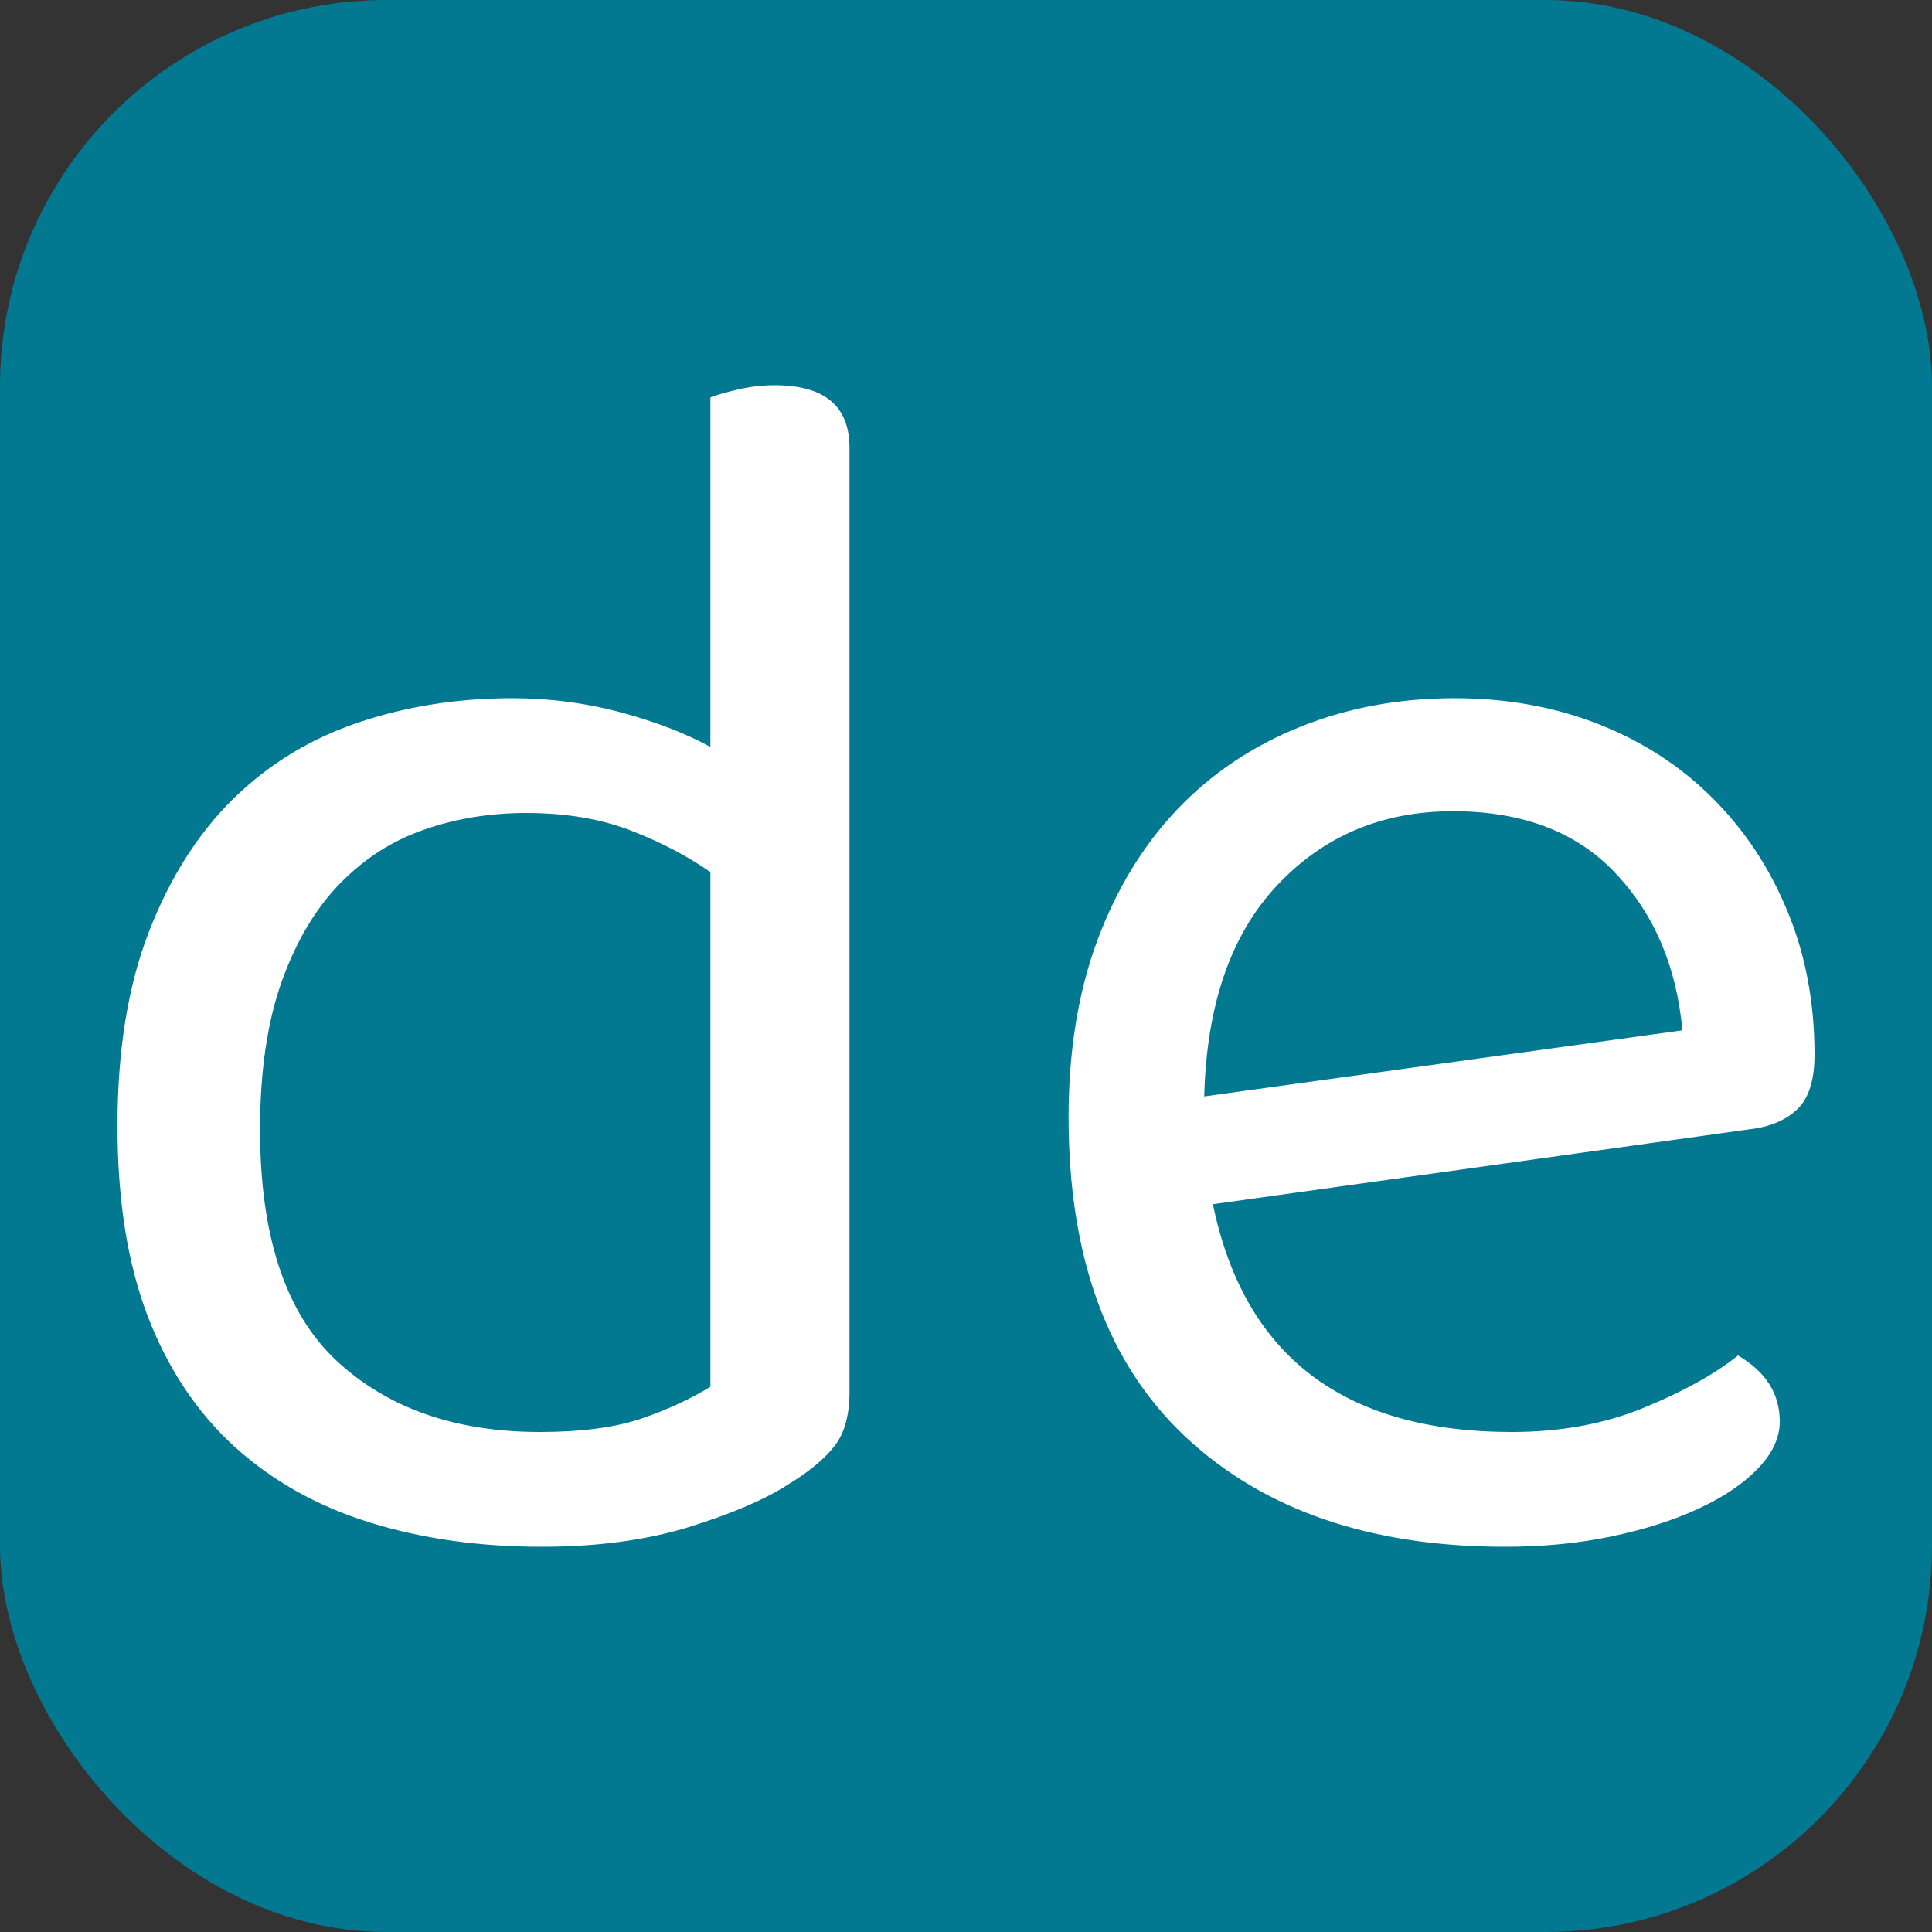
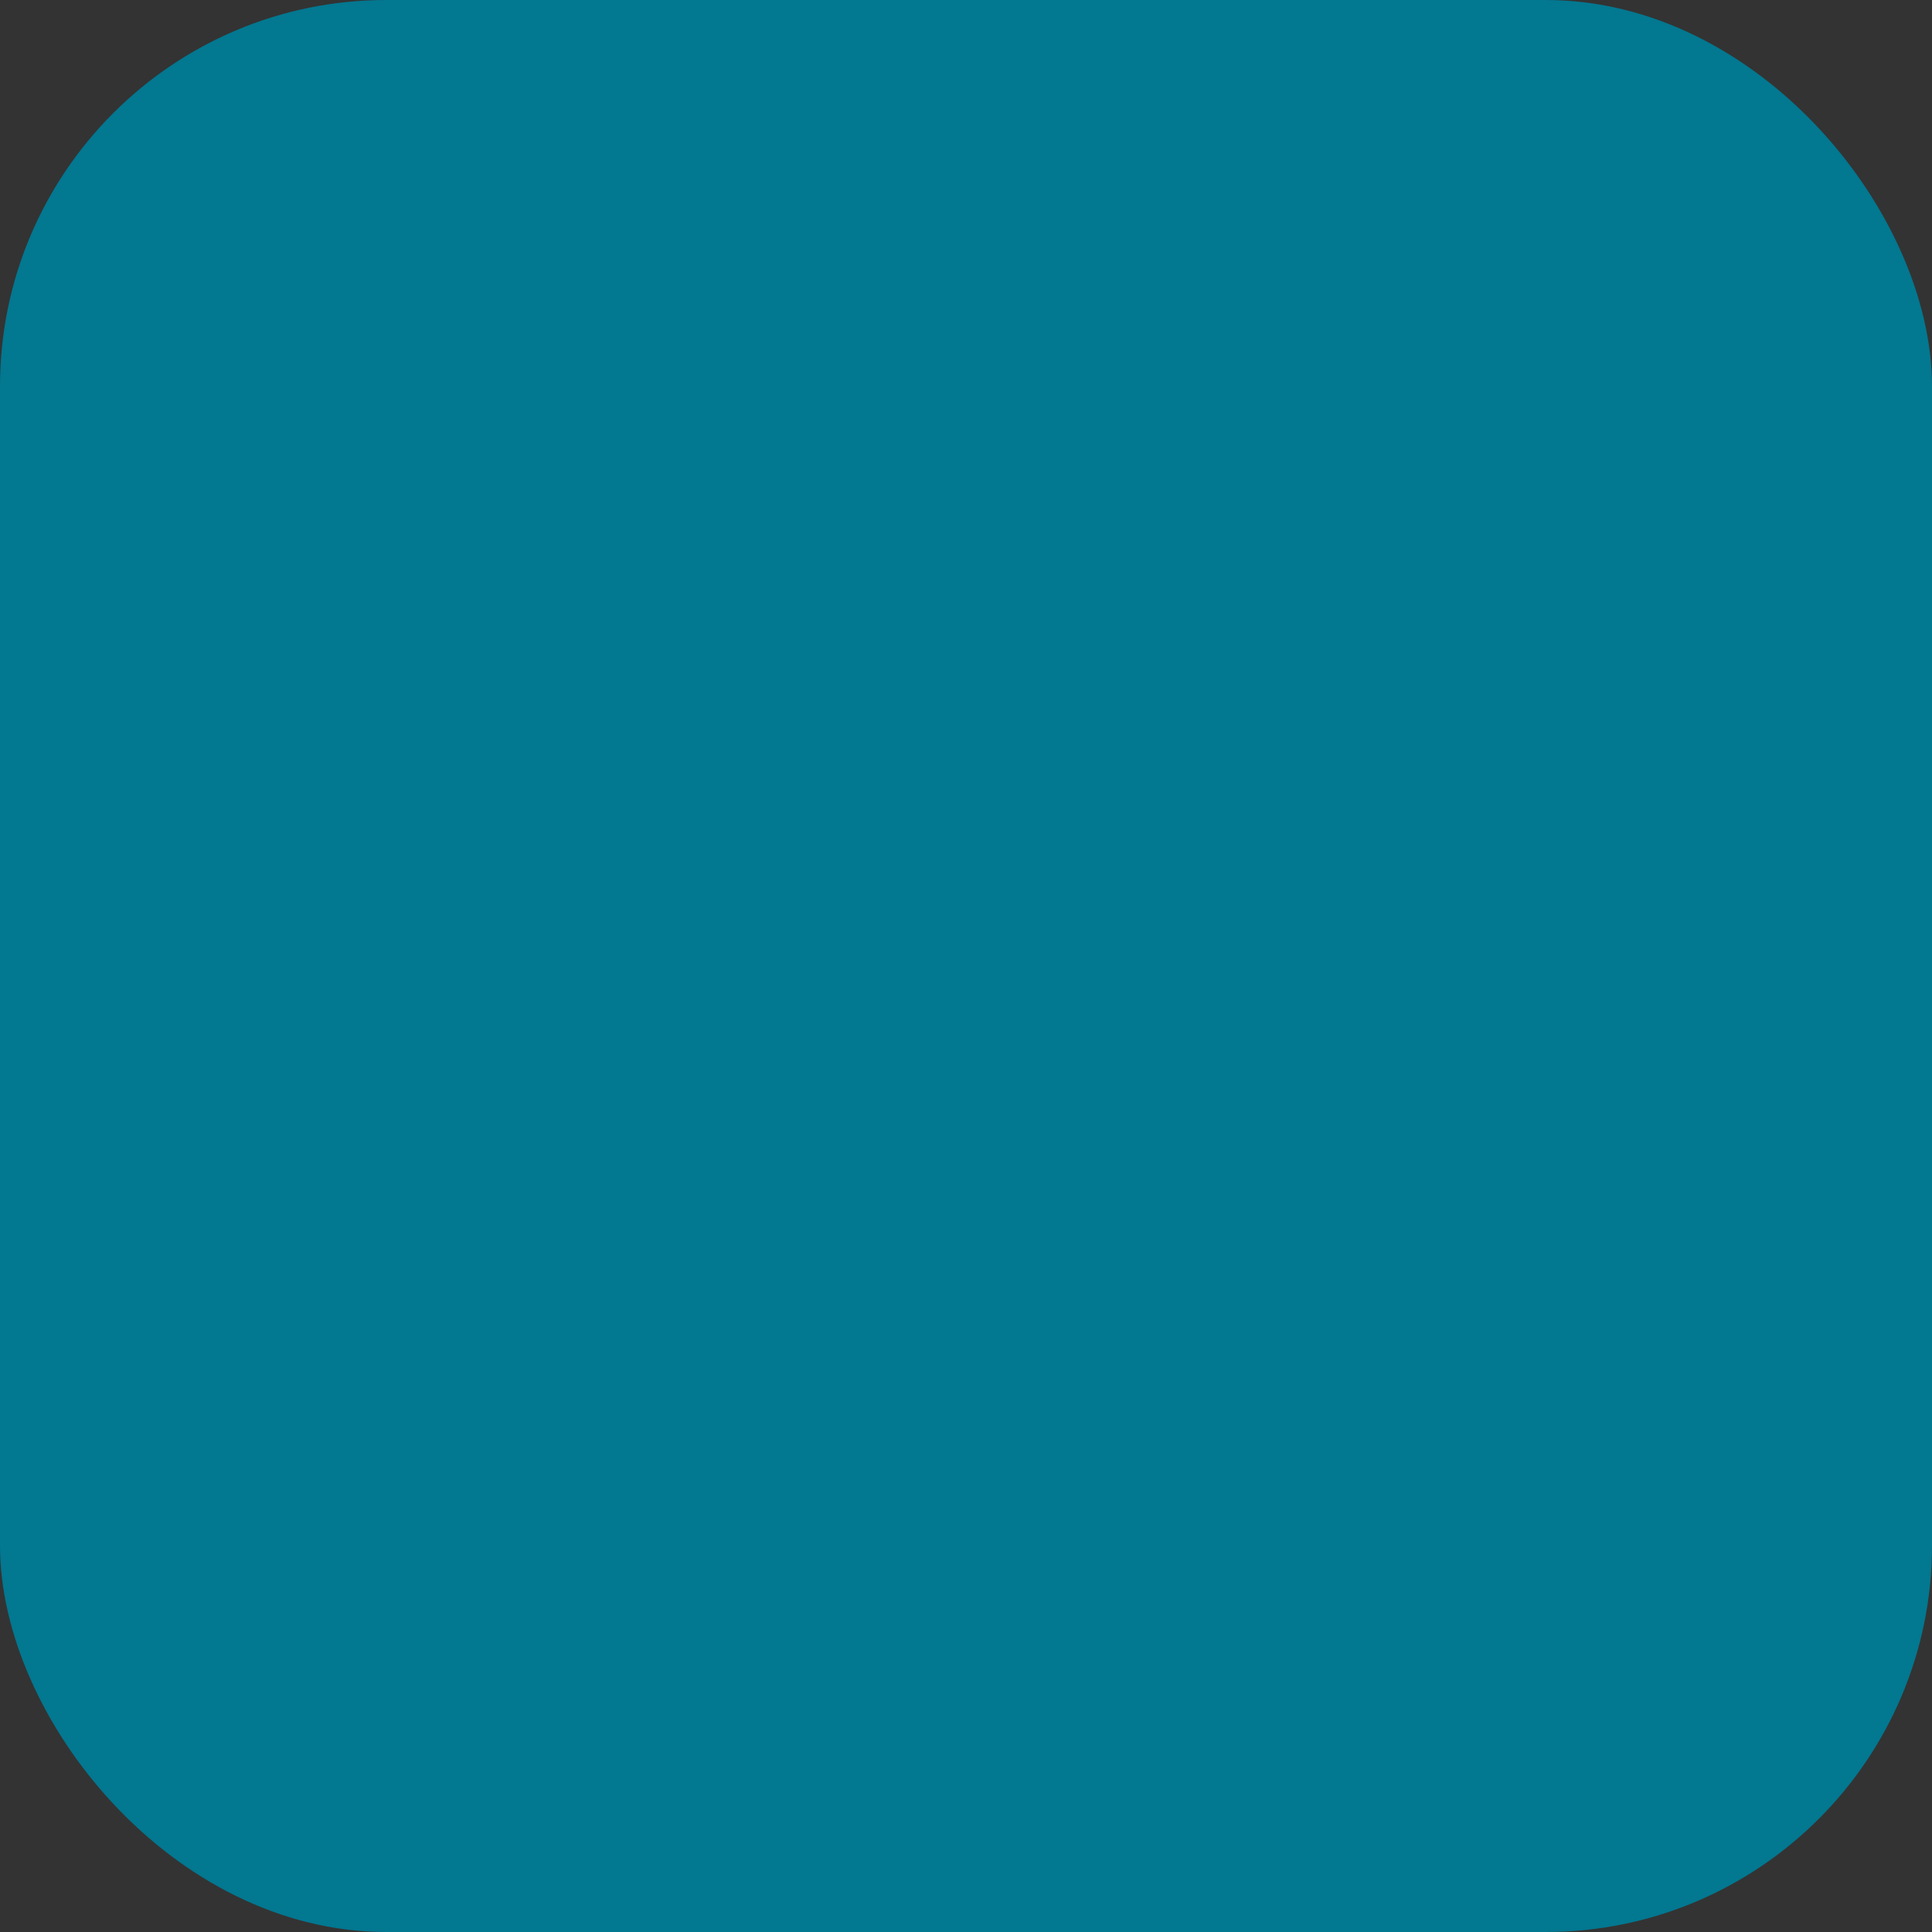
<svg xmlns="http://www.w3.org/2000/svg" width="256" height="256" viewBox="0 0 100 100">
  <rect x="0" y="0" width="100" height="100" fill="#333333" stroke="none" />
  <rect width="100" height="100" rx="20" fill="#027891" />
-   <path fill="#fff" d="M43.97 23.18L43.97 72.05Q43.97 73.85 43.20 74.84Q42.44 75.83 40.82 76.82L40.82 76.82Q39.02 77.99 35.69 79.03Q32.36 80.06 28.04 80.06L28.04 80.06Q23.18 80.06 19.13 78.80Q15.08 77.54 12.15 74.89Q9.23 72.23 7.65 68.14Q6.08 64.04 6.08 58.28L6.08 58.28Q6.08 52.43 7.70 48.25Q9.32 44.06 12.06 41.36Q14.81 38.66 18.54 37.40Q22.28 36.14 26.51 36.14L26.51 36.14Q29.39 36.14 32.09 36.86Q34.79 37.58 36.77 38.66L36.77 38.66L36.77 20.57Q37.22 20.39 38.16 20.17Q39.11 19.94 40.10 19.94L40.10 19.94Q43.97 19.94 43.97 23.18L43.97 23.18ZM36.77 71.78L36.77 45.14Q34.97 43.88 32.63 42.98Q30.29 42.08 27.23 42.08L27.23 42.08Q24.44 42.08 21.96 42.94Q19.49 43.79 17.60 45.73Q15.71 47.66 14.58 50.81Q13.46 53.96 13.46 58.46L13.46 58.46Q13.46 66.74 17.42 70.43Q21.38 74.12 27.95 74.12L27.95 74.12Q31.10 74.12 33.13 73.45Q35.15 72.77 36.77 71.78L36.77 71.78ZM90.50 58.46L62.78 62.33Q65.21 74.12 78.26 74.12L78.26 74.12Q82.04 74.12 85.10 72.86Q88.16 71.60 89.96 70.16L89.96 70.16Q92.12 71.42 92.12 73.58L92.12 73.58Q92.12 74.84 90.99 76.01Q89.87 77.18 87.93 78.08Q86 78.98 83.43 79.52Q80.87 80.06 77.90 80.06L77.90 80.06Q67.46 80.06 61.38 74.39Q55.31 68.72 55.31 57.83L55.31 57.83Q55.31 52.70 56.79 48.70Q58.28 44.69 60.93 41.90Q63.59 39.11 67.28 37.63Q70.97 36.14 75.29 36.14L75.29 36.14Q79.34 36.14 82.76 37.49Q86.18 38.84 88.65 41.32Q91.13 43.79 92.52 47.17Q93.92 50.54 93.92 54.59L93.92 54.59Q93.92 56.57 93.02 57.42Q92.12 58.28 90.50 58.46L90.50 58.46ZM75.20 41.99L75.20 41.99Q69.71 41.99 66.11 45.82Q62.51 49.64 62.33 56.75L62.33 56.75L87.08 53.33Q86.63 48.38 83.61 45.19Q80.60 41.99 75.20 41.99Z" />
</svg>